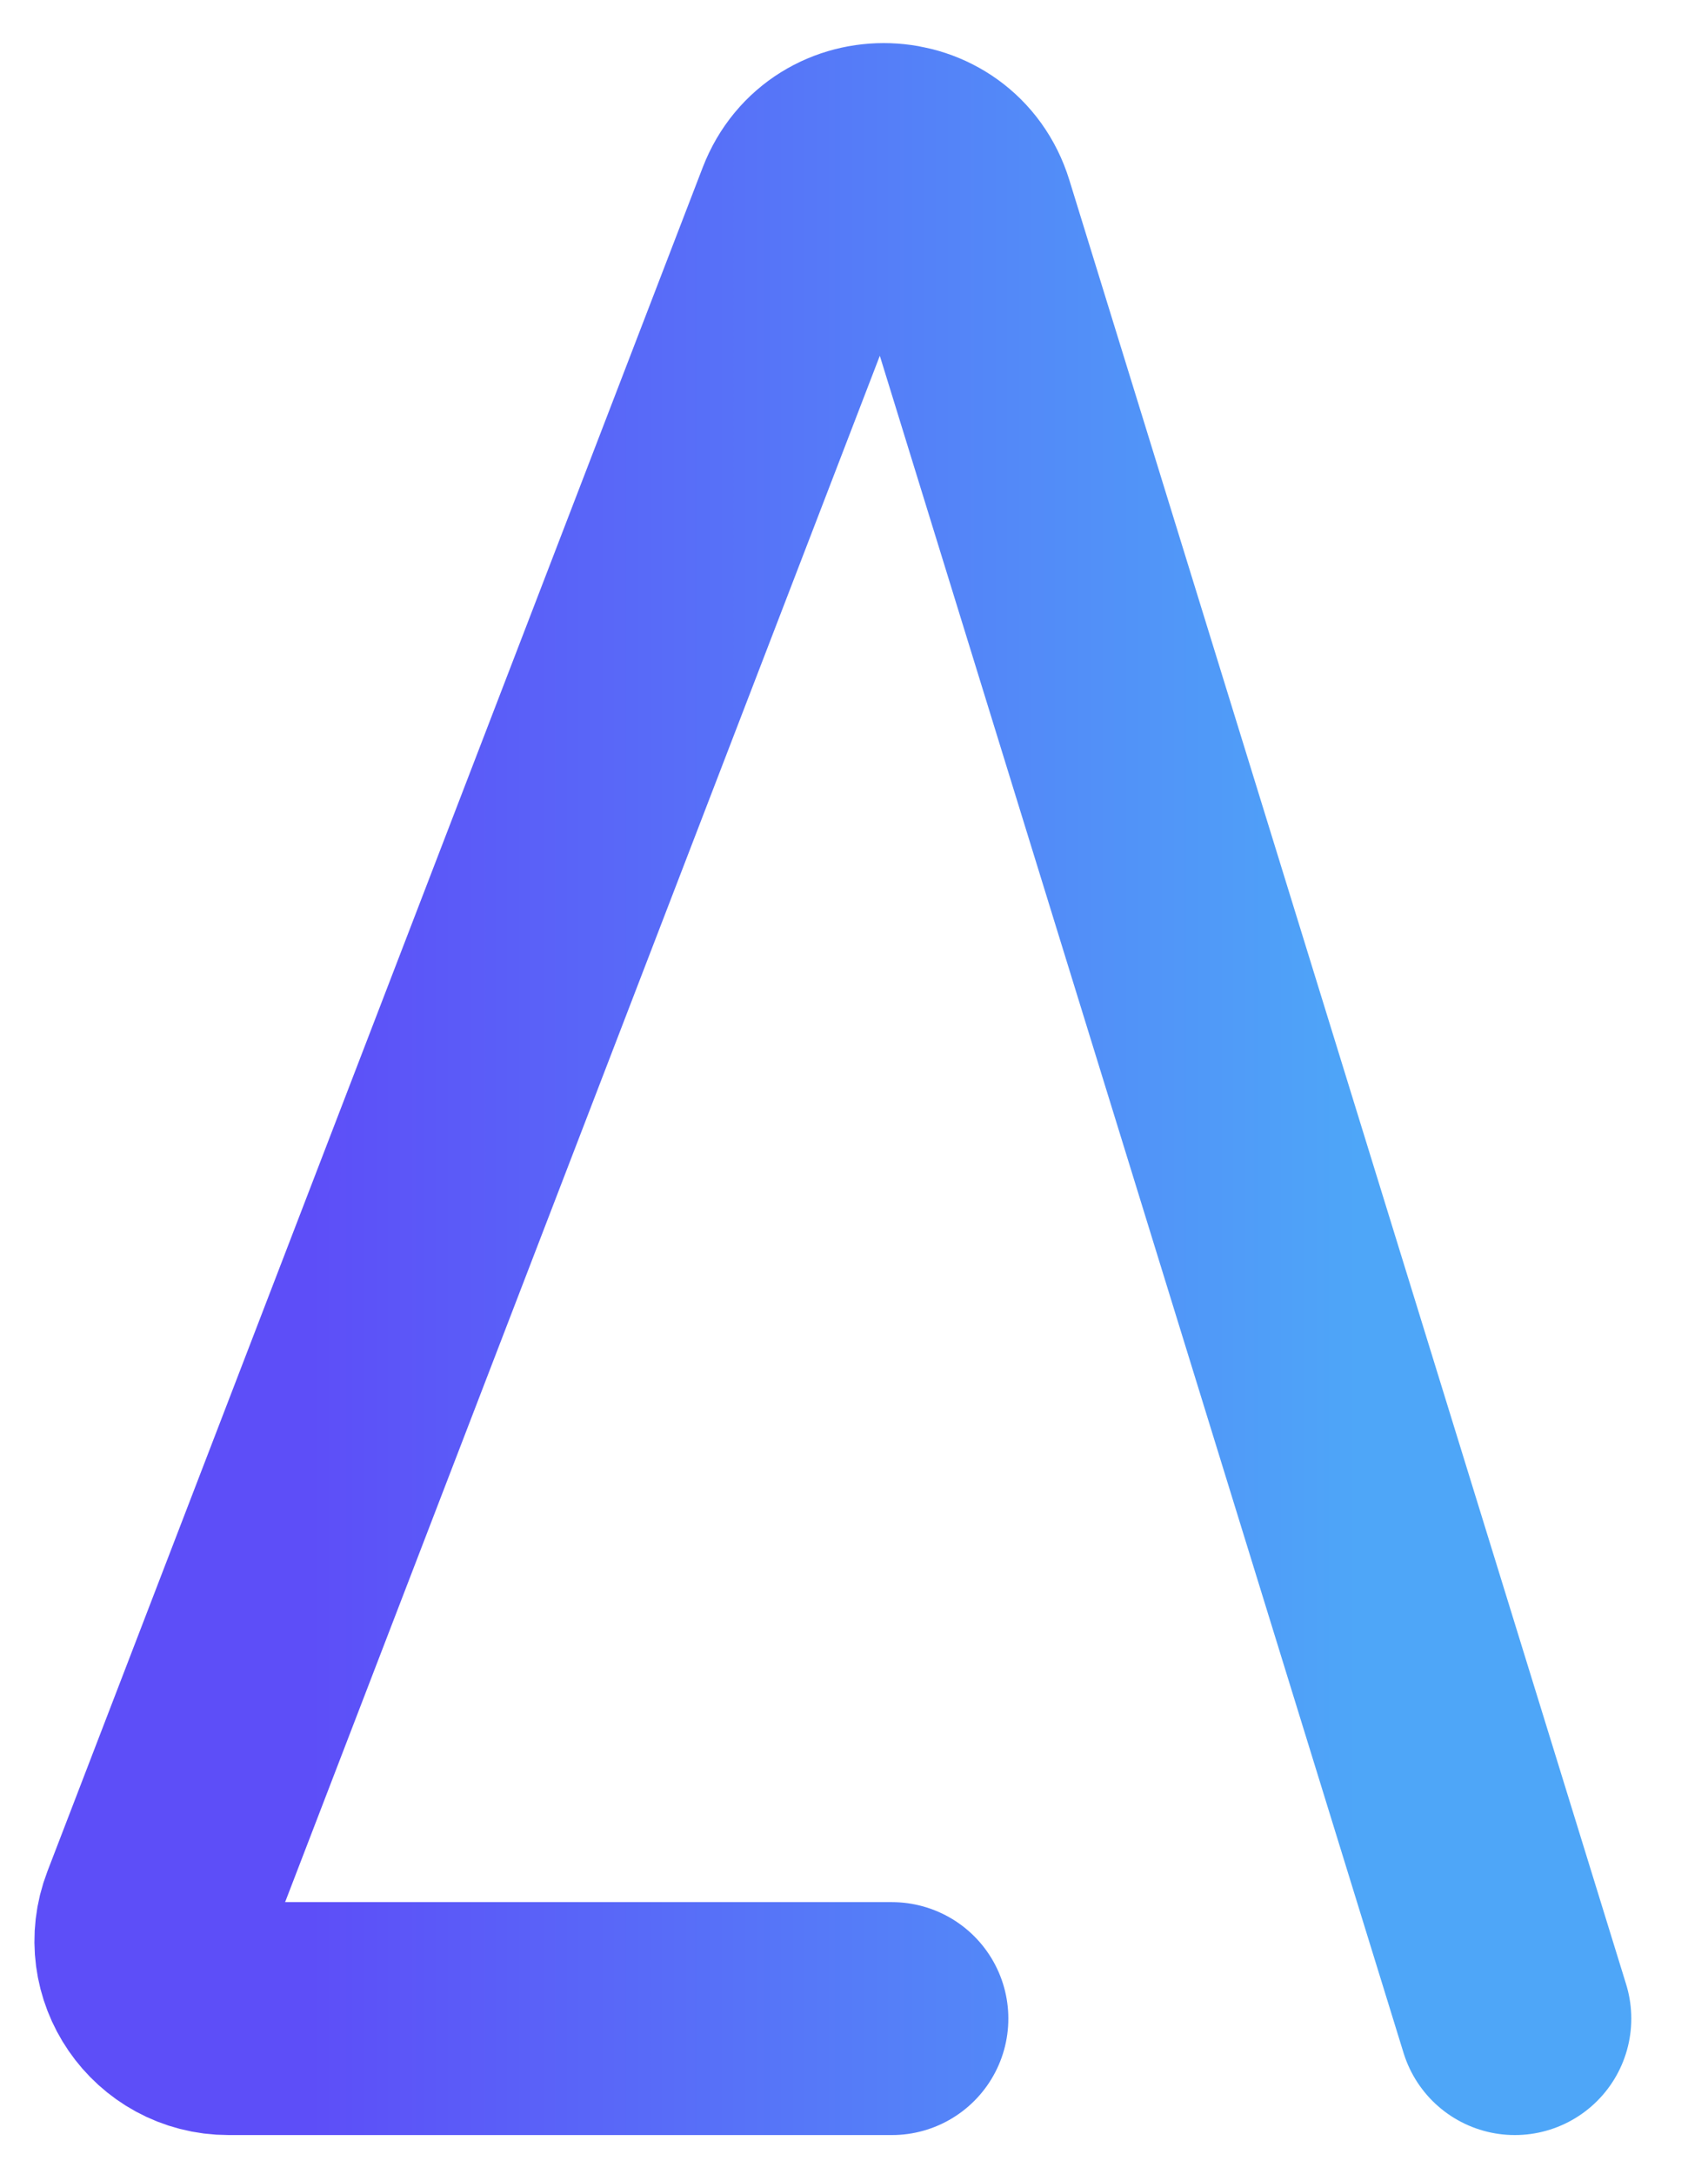
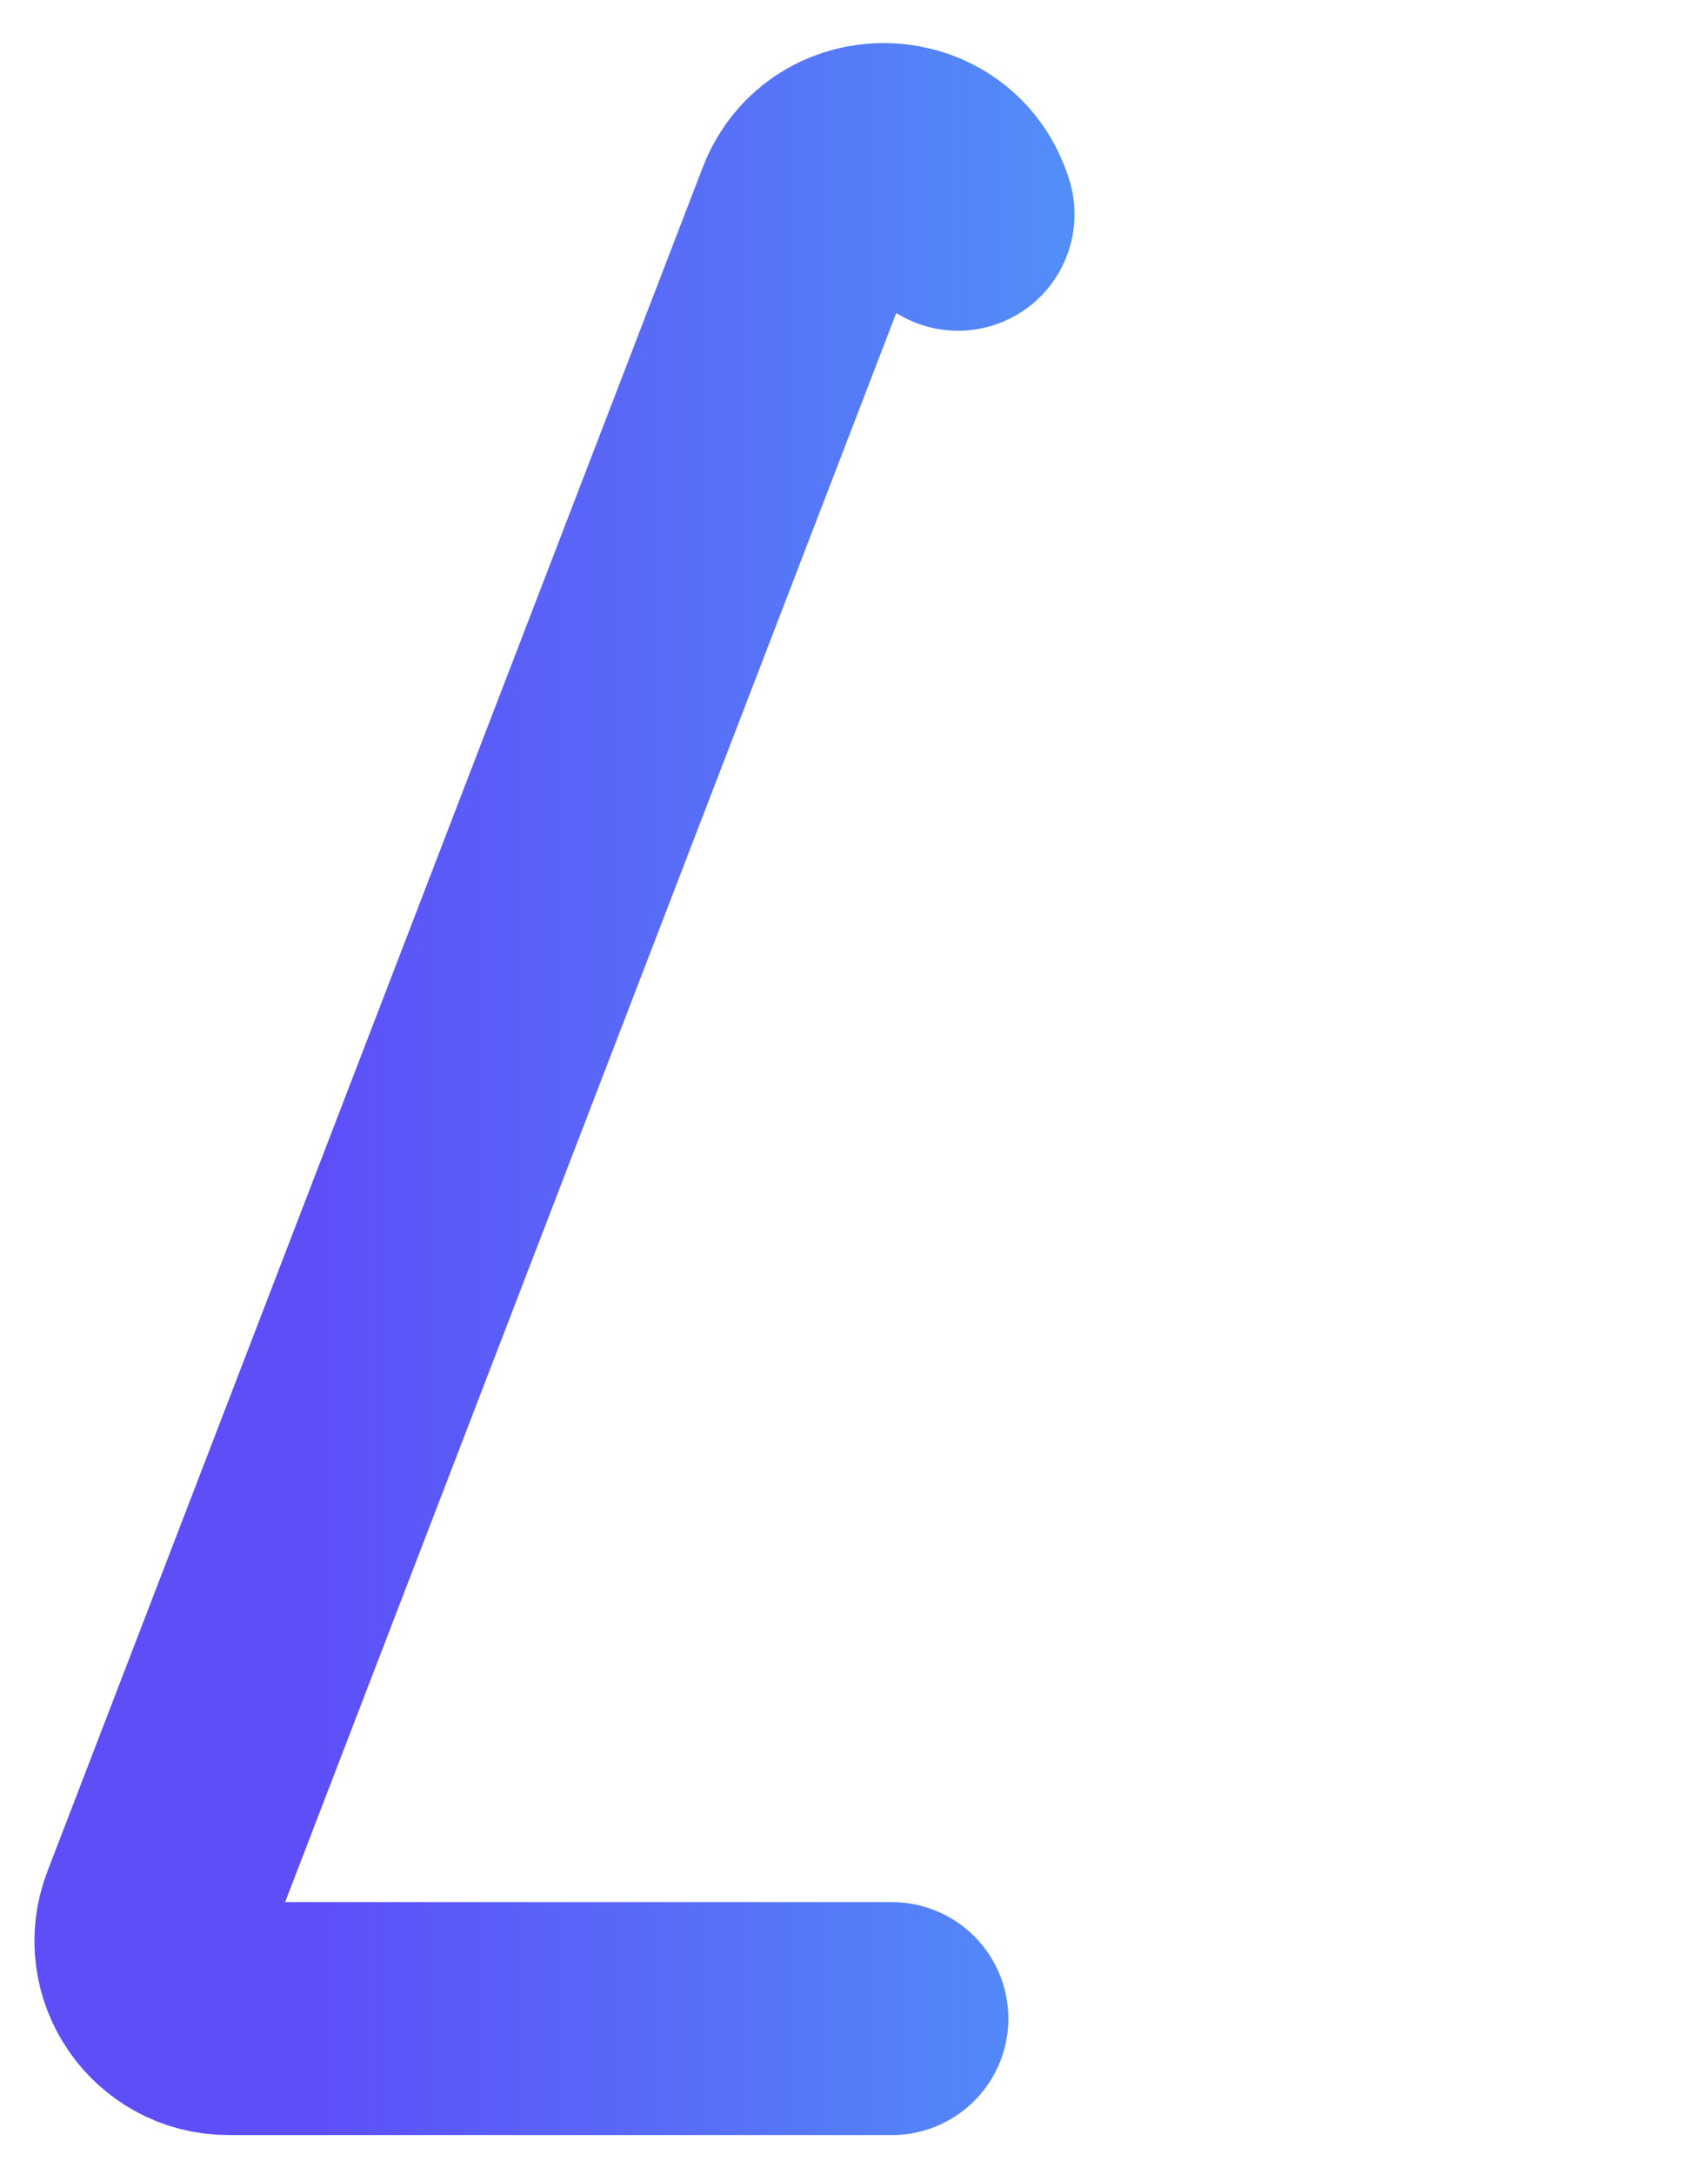
<svg xmlns="http://www.w3.org/2000/svg" width="22" height="28" viewBox="0 0 22 28" fill="none">
-   <path d="M11.488 26H2.944C2.243 26 1.759 25.296 2.011 24.641L10.451 2.696C10.792 1.81 12.06 1.853 12.34 2.76L19.512 26" stroke="url(#paint0_linear_561_72744)" stroke-width="3" stroke-linecap="round" />
+   <path d="M11.488 26H2.944C2.243 26 1.759 25.296 2.011 24.641L10.451 2.696C10.792 1.81 12.06 1.853 12.34 2.76" stroke="url(#paint0_linear_561_72744)" stroke-width="3" stroke-linecap="round" />
  <defs>
    <linearGradient id="paint0_linear_561_72744" x1="4" y1="15" x2="17.5" y2="15" gradientUnits="userSpaceOnUse">
      <stop stop-color="#5D4EF8" />
      <stop offset="1" stop-color="#4EA6F8" />
    </linearGradient>
  </defs>
</svg>